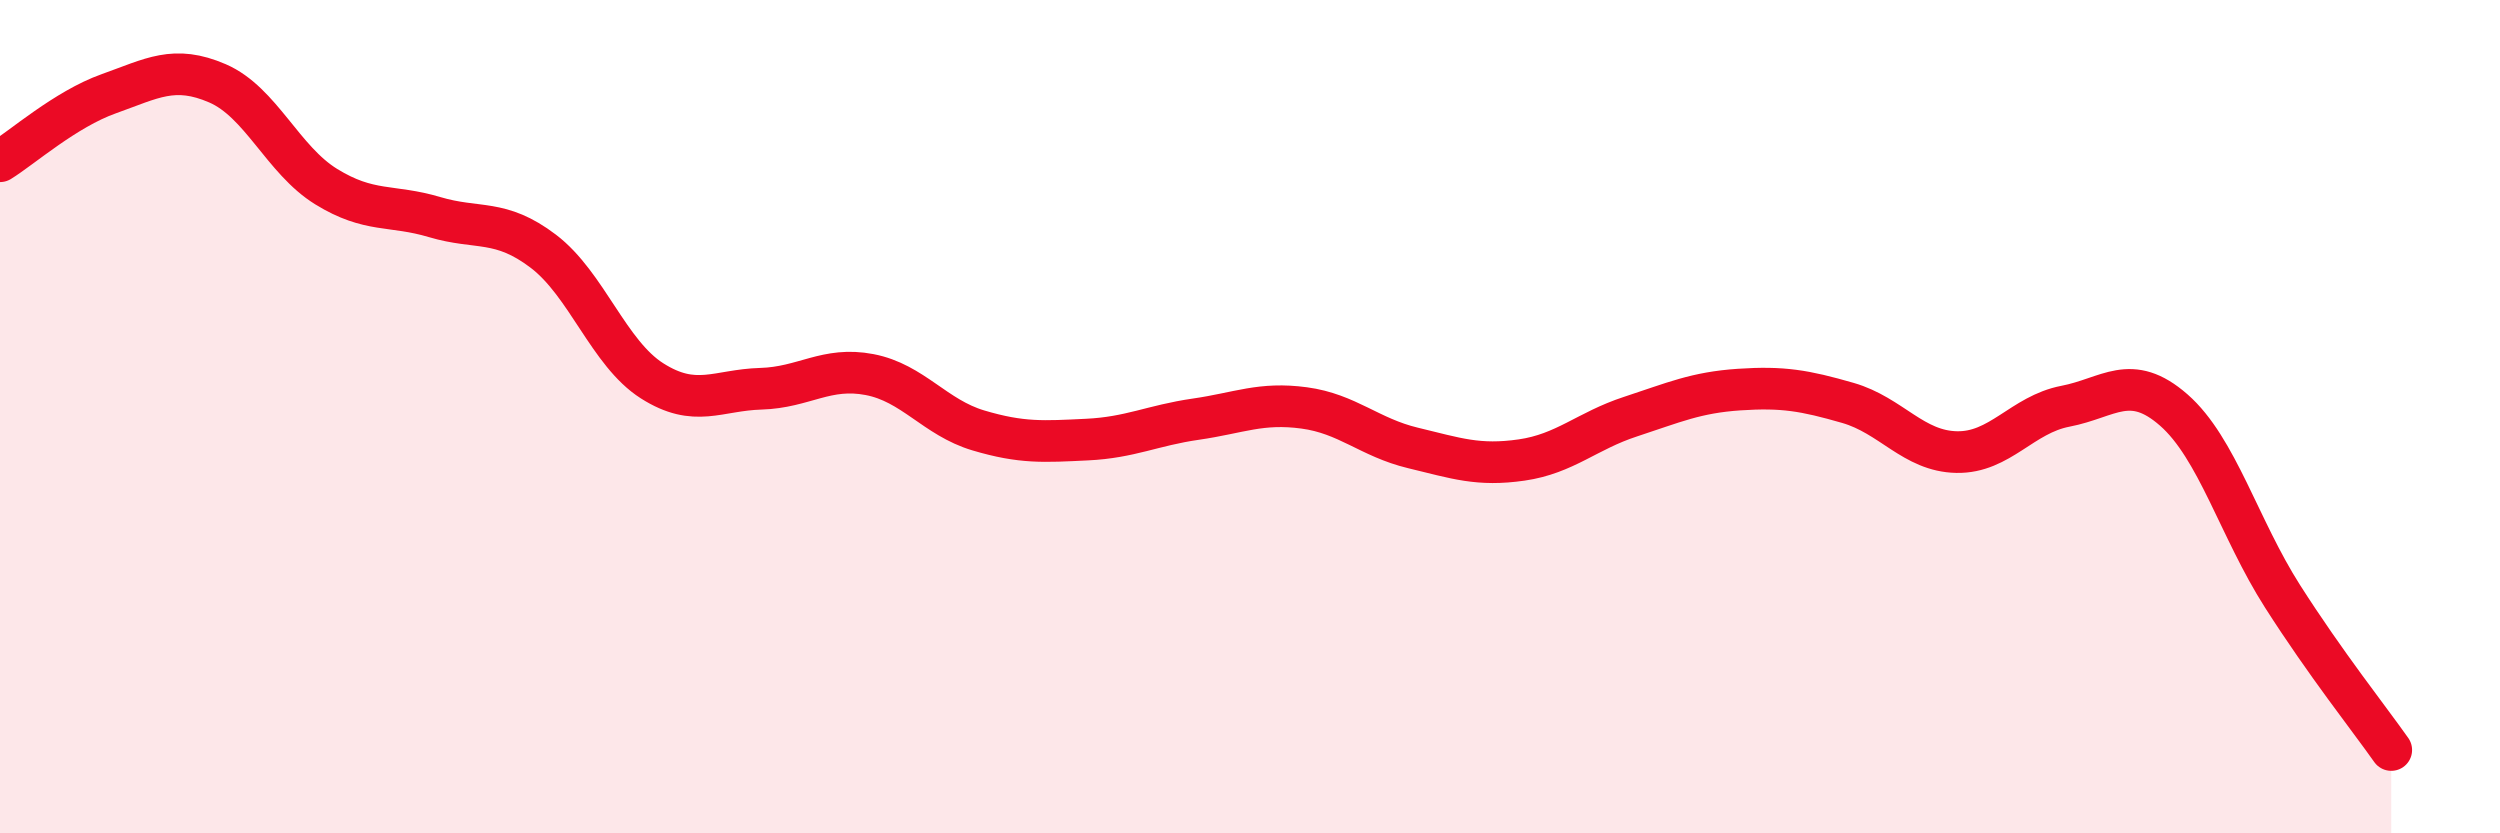
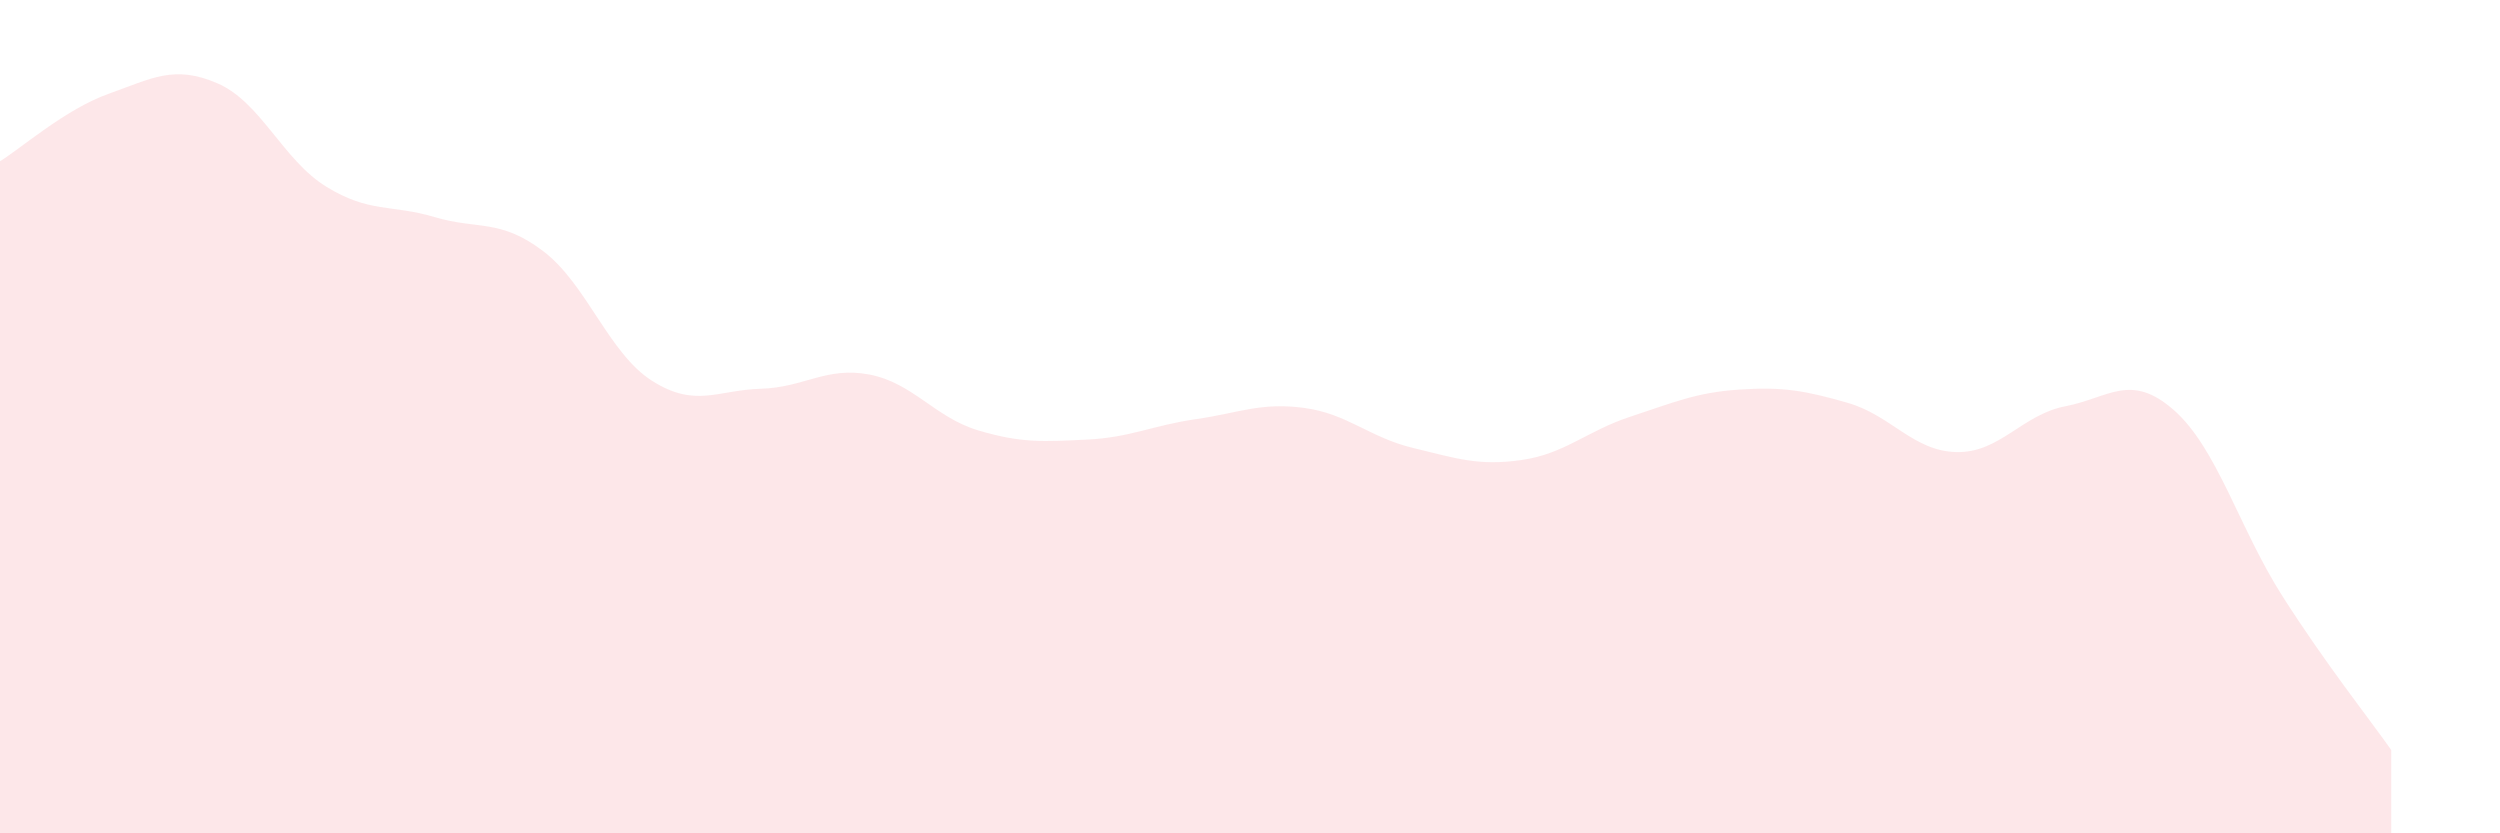
<svg xmlns="http://www.w3.org/2000/svg" width="60" height="20" viewBox="0 0 60 20">
  <path d="M 0,3.87 C 0.52,3.55 1.57,2.62 2.61,2.25 C 3.65,1.88 4.18,1.55 5.22,2 C 6.26,2.45 6.79,3.84 7.83,4.48 C 8.87,5.12 9.39,4.9 10.43,5.21 C 11.47,5.52 12,5.24 13.04,6.03 C 14.08,6.82 14.61,8.48 15.65,9.14 C 16.69,9.8 17.22,9.36 18.26,9.33 C 19.3,9.3 19.83,8.79 20.87,8.99 C 21.91,9.19 22.44,10.02 23.48,10.33 C 24.52,10.64 25.05,10.6 26.09,10.55 C 27.13,10.5 27.66,10.21 28.7,10.06 C 29.74,9.91 30.26,9.65 31.3,9.79 C 32.34,9.93 32.87,10.5 33.91,10.75 C 34.95,11 35.48,11.19 36.52,11.04 C 37.56,10.89 38.09,10.34 39.13,10 C 40.17,9.66 40.7,9.42 41.74,9.35 C 42.78,9.28 43.31,9.37 44.35,9.67 C 45.39,9.97 45.92,10.83 46.96,10.85 C 48,10.87 48.53,9.95 49.57,9.75 C 50.61,9.55 51.13,8.93 52.17,9.84 C 53.21,10.75 53.74,12.68 54.78,14.31 C 55.82,15.94 56.87,17.26 57.39,18L57.39 20L0 20Z" fill="#EB0A25" opacity="0.1" stroke-linecap="round" stroke-linejoin="round" />
-   <path d="M 0,3.87 C 0.52,3.55 1.57,2.62 2.61,2.25 C 3.65,1.88 4.18,1.55 5.22,2 C 6.26,2.45 6.79,3.84 7.83,4.48 C 8.87,5.12 9.39,4.9 10.43,5.21 C 11.47,5.52 12,5.24 13.04,6.03 C 14.08,6.82 14.61,8.48 15.65,9.14 C 16.69,9.8 17.22,9.36 18.26,9.33 C 19.3,9.3 19.83,8.79 20.87,8.99 C 21.91,9.19 22.44,10.02 23.48,10.33 C 24.52,10.64 25.05,10.6 26.09,10.55 C 27.13,10.5 27.66,10.21 28.7,10.06 C 29.74,9.91 30.26,9.65 31.3,9.79 C 32.34,9.93 32.87,10.5 33.91,10.75 C 34.95,11 35.48,11.19 36.52,11.04 C 37.56,10.89 38.09,10.34 39.13,10 C 40.17,9.66 40.7,9.42 41.74,9.35 C 42.78,9.28 43.31,9.37 44.35,9.67 C 45.39,9.97 45.92,10.83 46.96,10.85 C 48,10.87 48.53,9.95 49.57,9.75 C 50.61,9.55 51.13,8.93 52.17,9.84 C 53.21,10.75 53.74,12.68 54.78,14.31 C 55.82,15.94 56.87,17.26 57.39,18" stroke="#EB0A25" stroke-width="1" fill="none" stroke-linecap="round" stroke-linejoin="round" />
</svg>